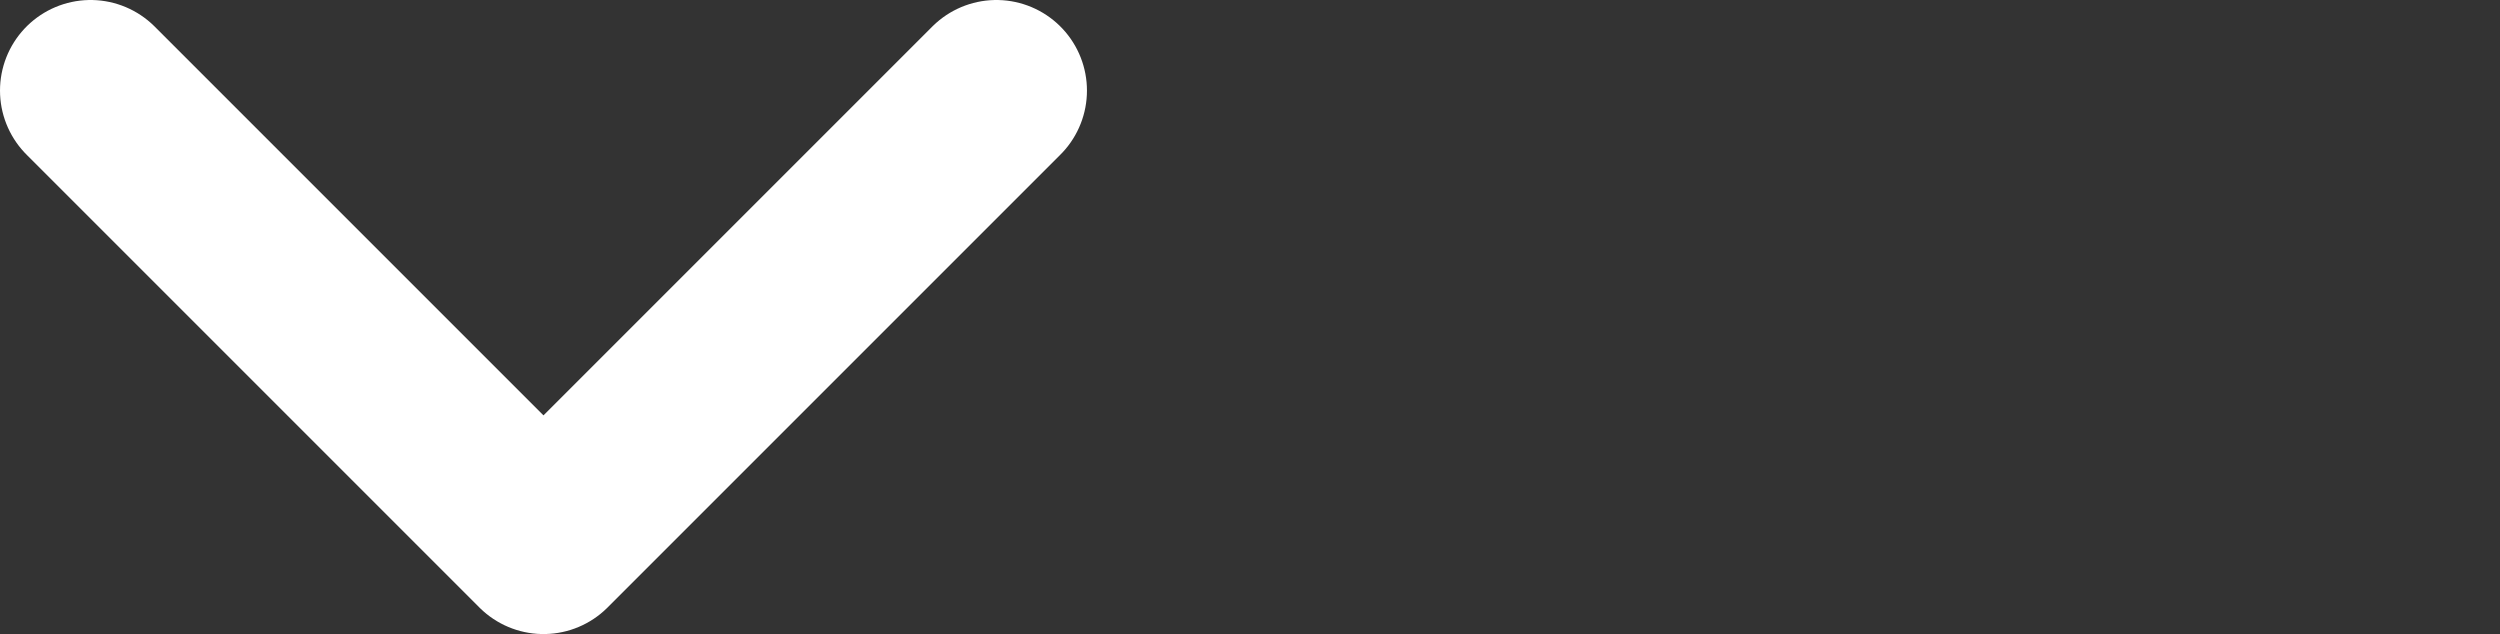
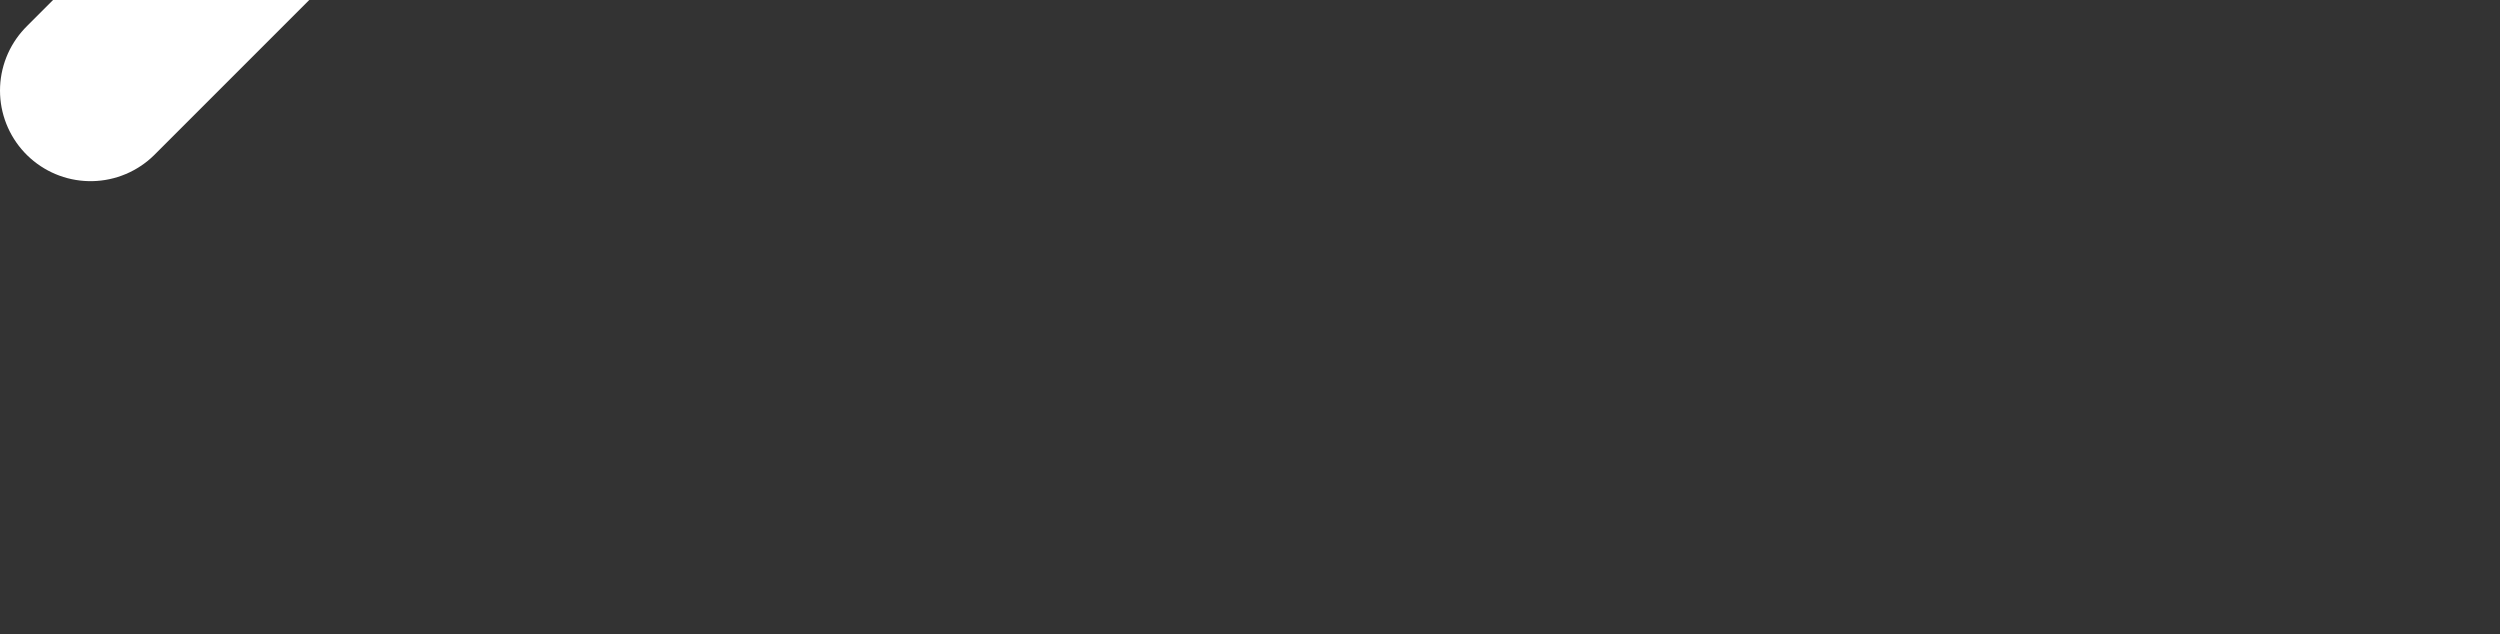
<svg xmlns="http://www.w3.org/2000/svg" version="1.1" id="Layer_1" x="0px" y="0px" viewBox="0 0 27.6 7" style="enable-background:new 0 0 27.6 7;" xml:space="preserve">
  <rect x="0" y="0" width="27.6" height="7" fill="#333333" stroke="none" />
-   <path style="fill:none;stroke:#ffffff;stroke-width:2;stroke-linecap:round;stroke-linejoin:round;" d="M1,1l5,5l5-5" />
+   <path style="fill:none;stroke:#ffffff;stroke-width:2;stroke-linecap:round;stroke-linejoin:round;" d="M1,1l5-5" />
</svg>